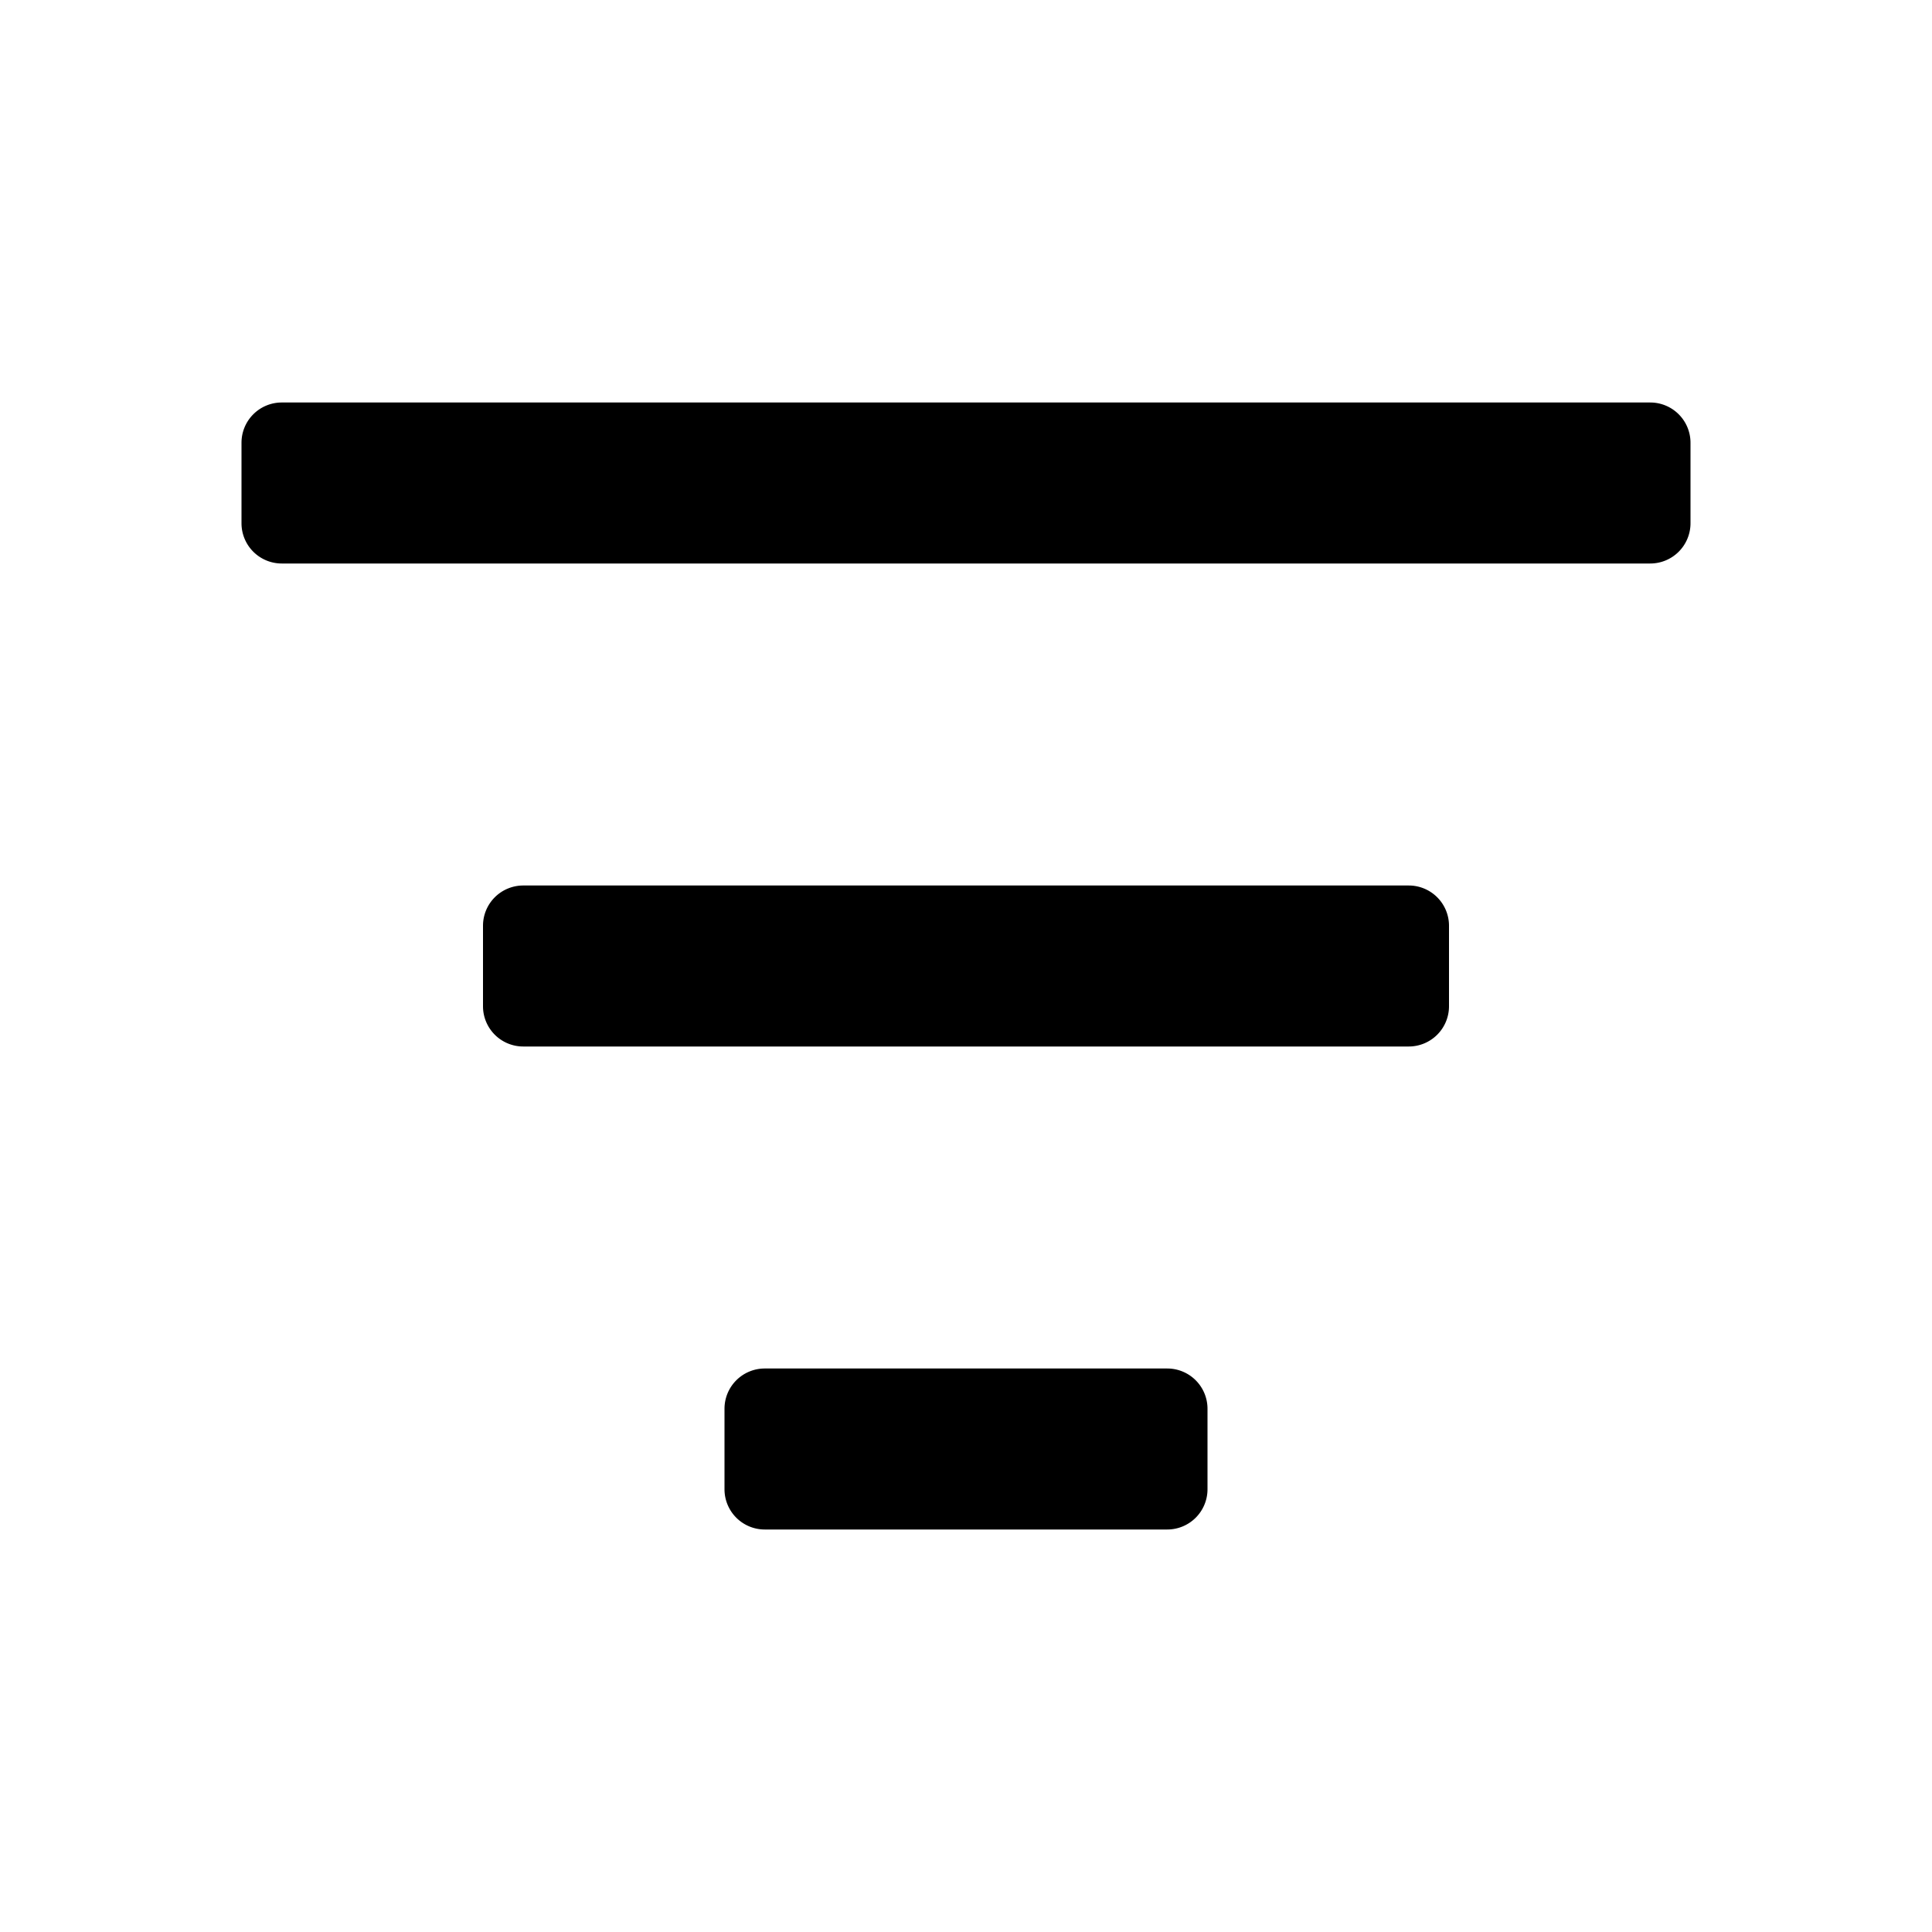
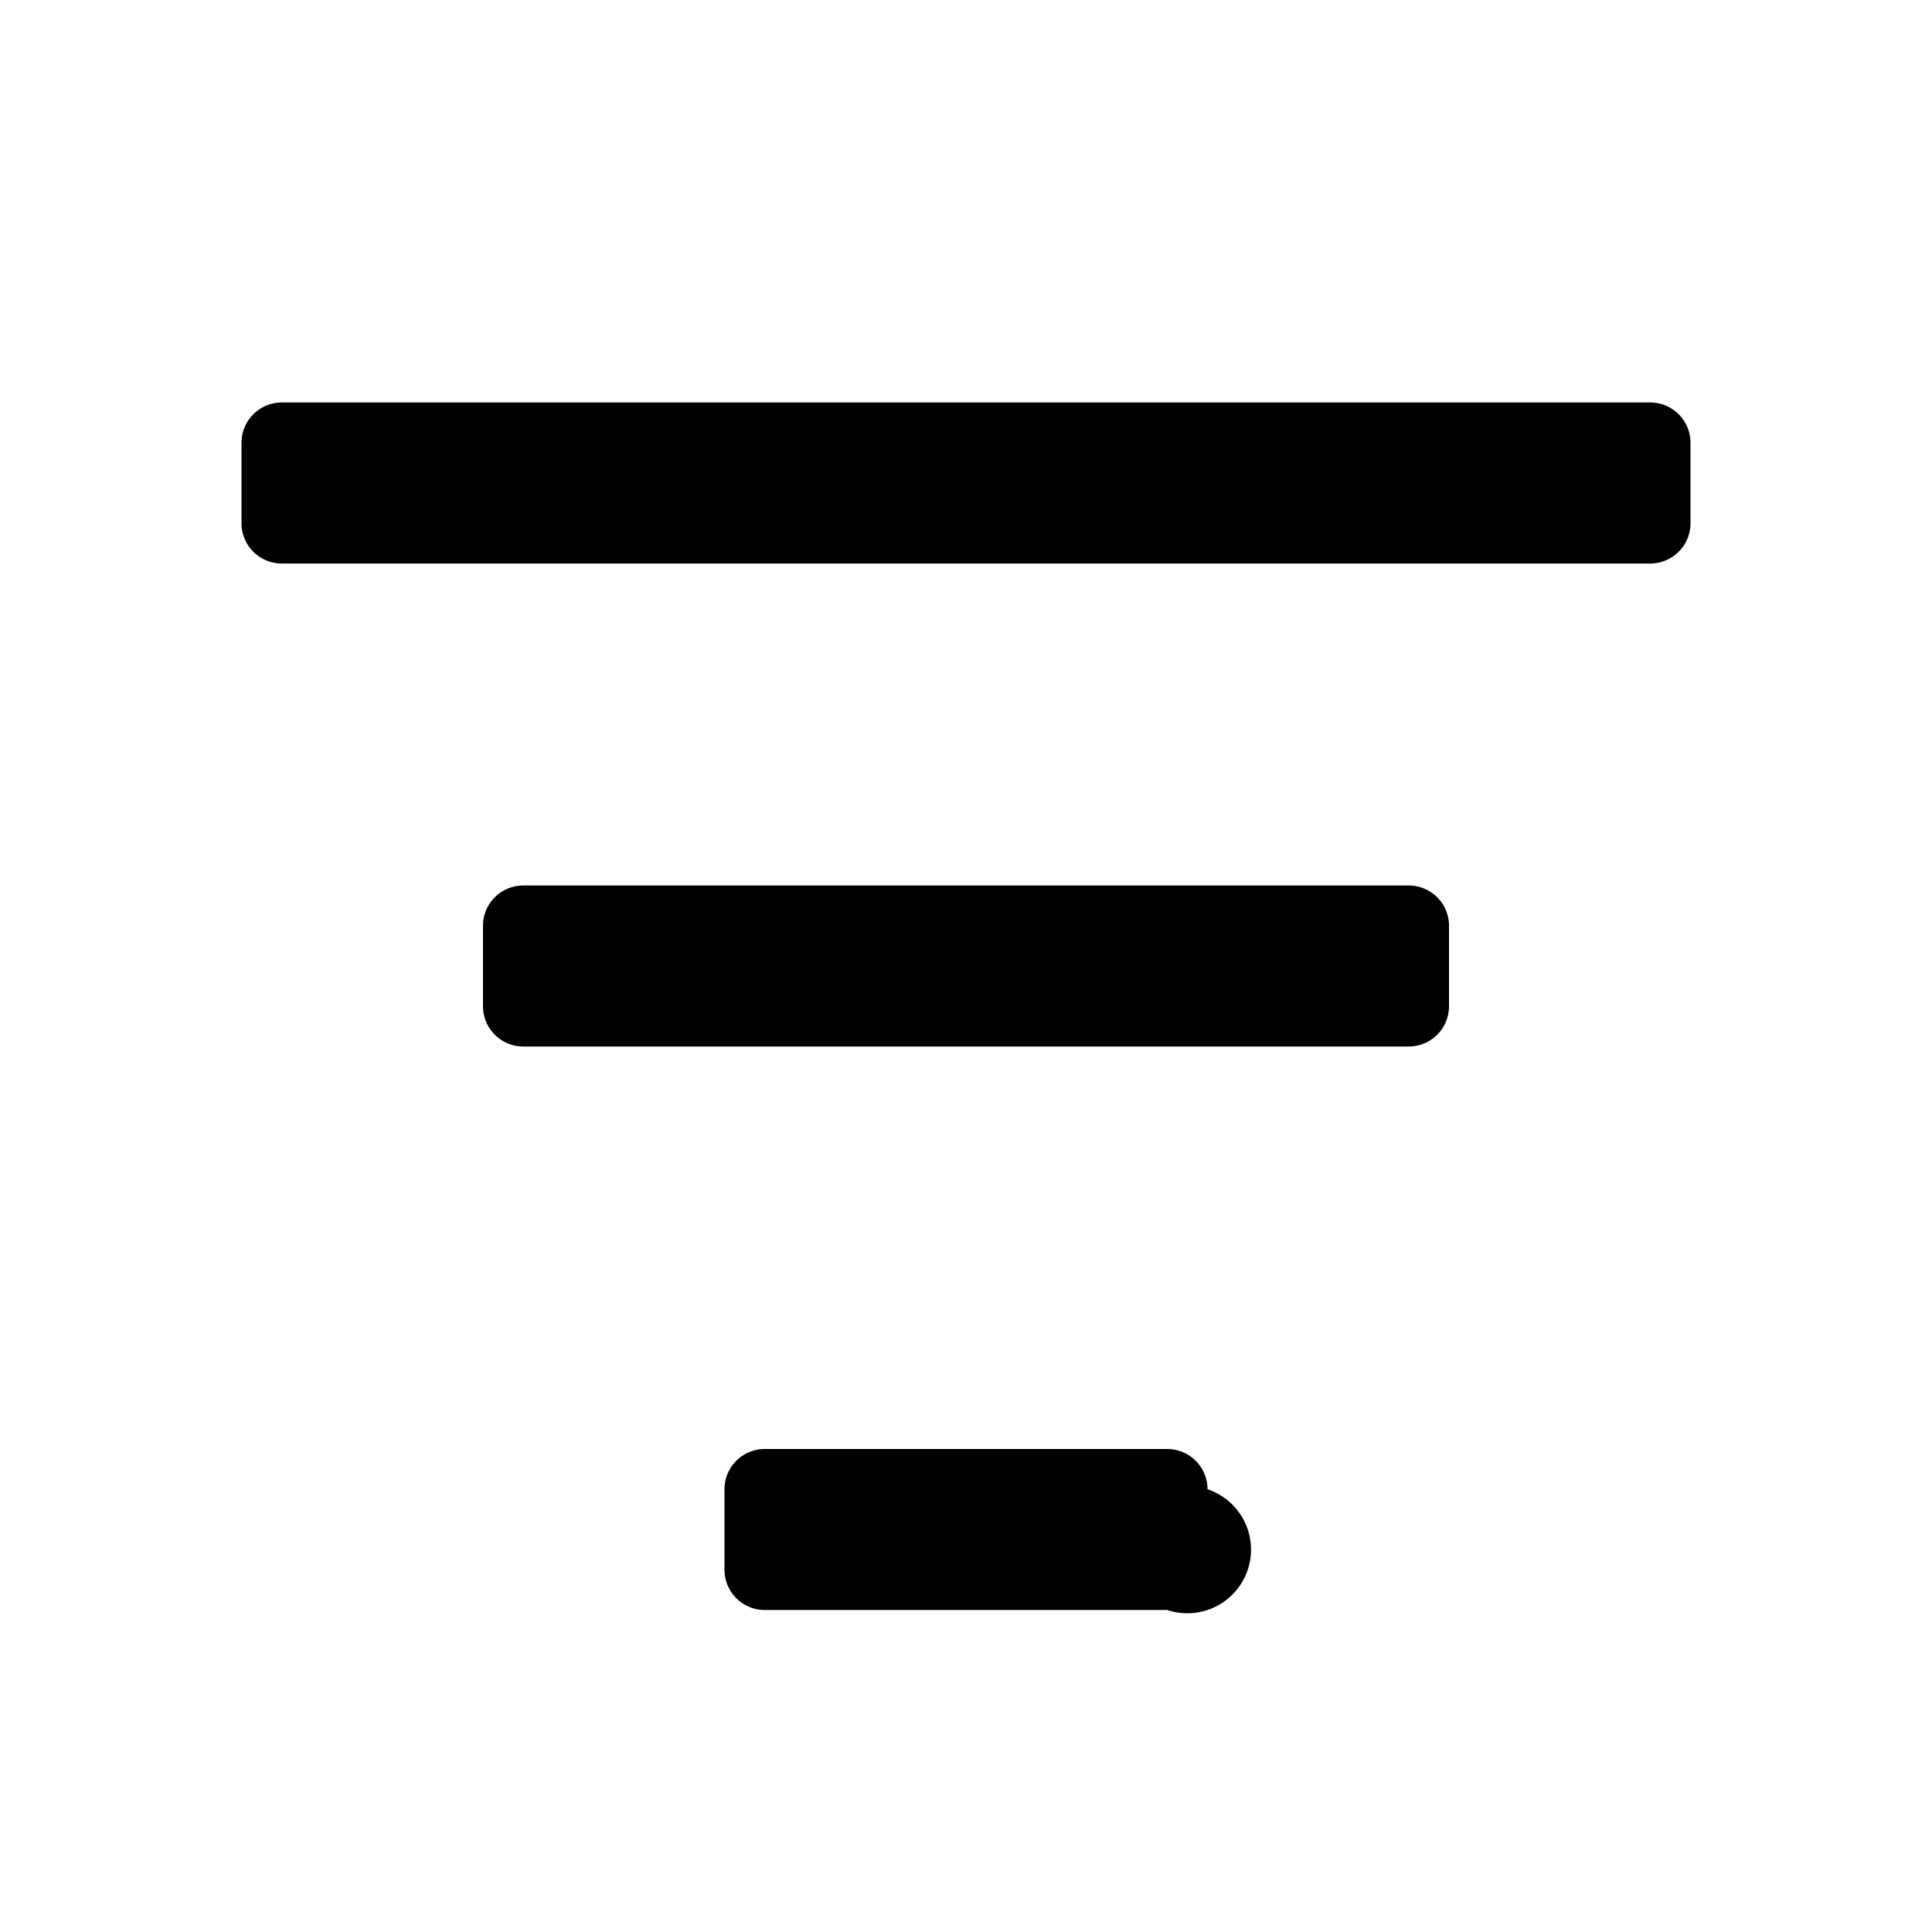
<svg xmlns="http://www.w3.org/2000/svg" id="Layer_1" data-name="Layer 1" viewBox="0 0 24 24">
  <title>filter_list</title>
-   <path d="M20.5,7H3.5A.5.5,0,0,1,3,6.5v-1A.5.5,0,0,1,3.5,5h17a.5.5,0,0,1,.5.5v1A.5.5,0,0,1,20.5,7ZM18,12.5v-1a.5.5,0,0,0-.5-.5H6.5a.5.5,0,0,0-.5.5v1a.5.5,0,0,0,.5.5h11A.5.5,0,0,0,18,12.5Zm-3,6v-1a.5.5,0,0,0-.5-.5h-5a.5.5,0,0,0-.5.5v1a.5.5,0,0,0,.5.5h5A.5.5,0,0,0,15,18.5Z" />
+   <path d="M20.5,7H3.5A.5.5,0,0,1,3,6.5v-1A.5.5,0,0,1,3.5,5h17a.5.5,0,0,1,.5.5v1A.5.5,0,0,1,20.5,7ZM18,12.5v-1a.5.5,0,0,0-.5-.5H6.5a.5.5,0,0,0-.5.5v1a.5.5,0,0,0,.5.5h11A.5.5,0,0,0,18,12.5Zm-3,6a.5.5,0,0,0-.5-.5h-5a.5.5,0,0,0-.5.5v1a.5.5,0,0,0,.5.5h5A.5.5,0,0,0,15,18.5Z" />
</svg>